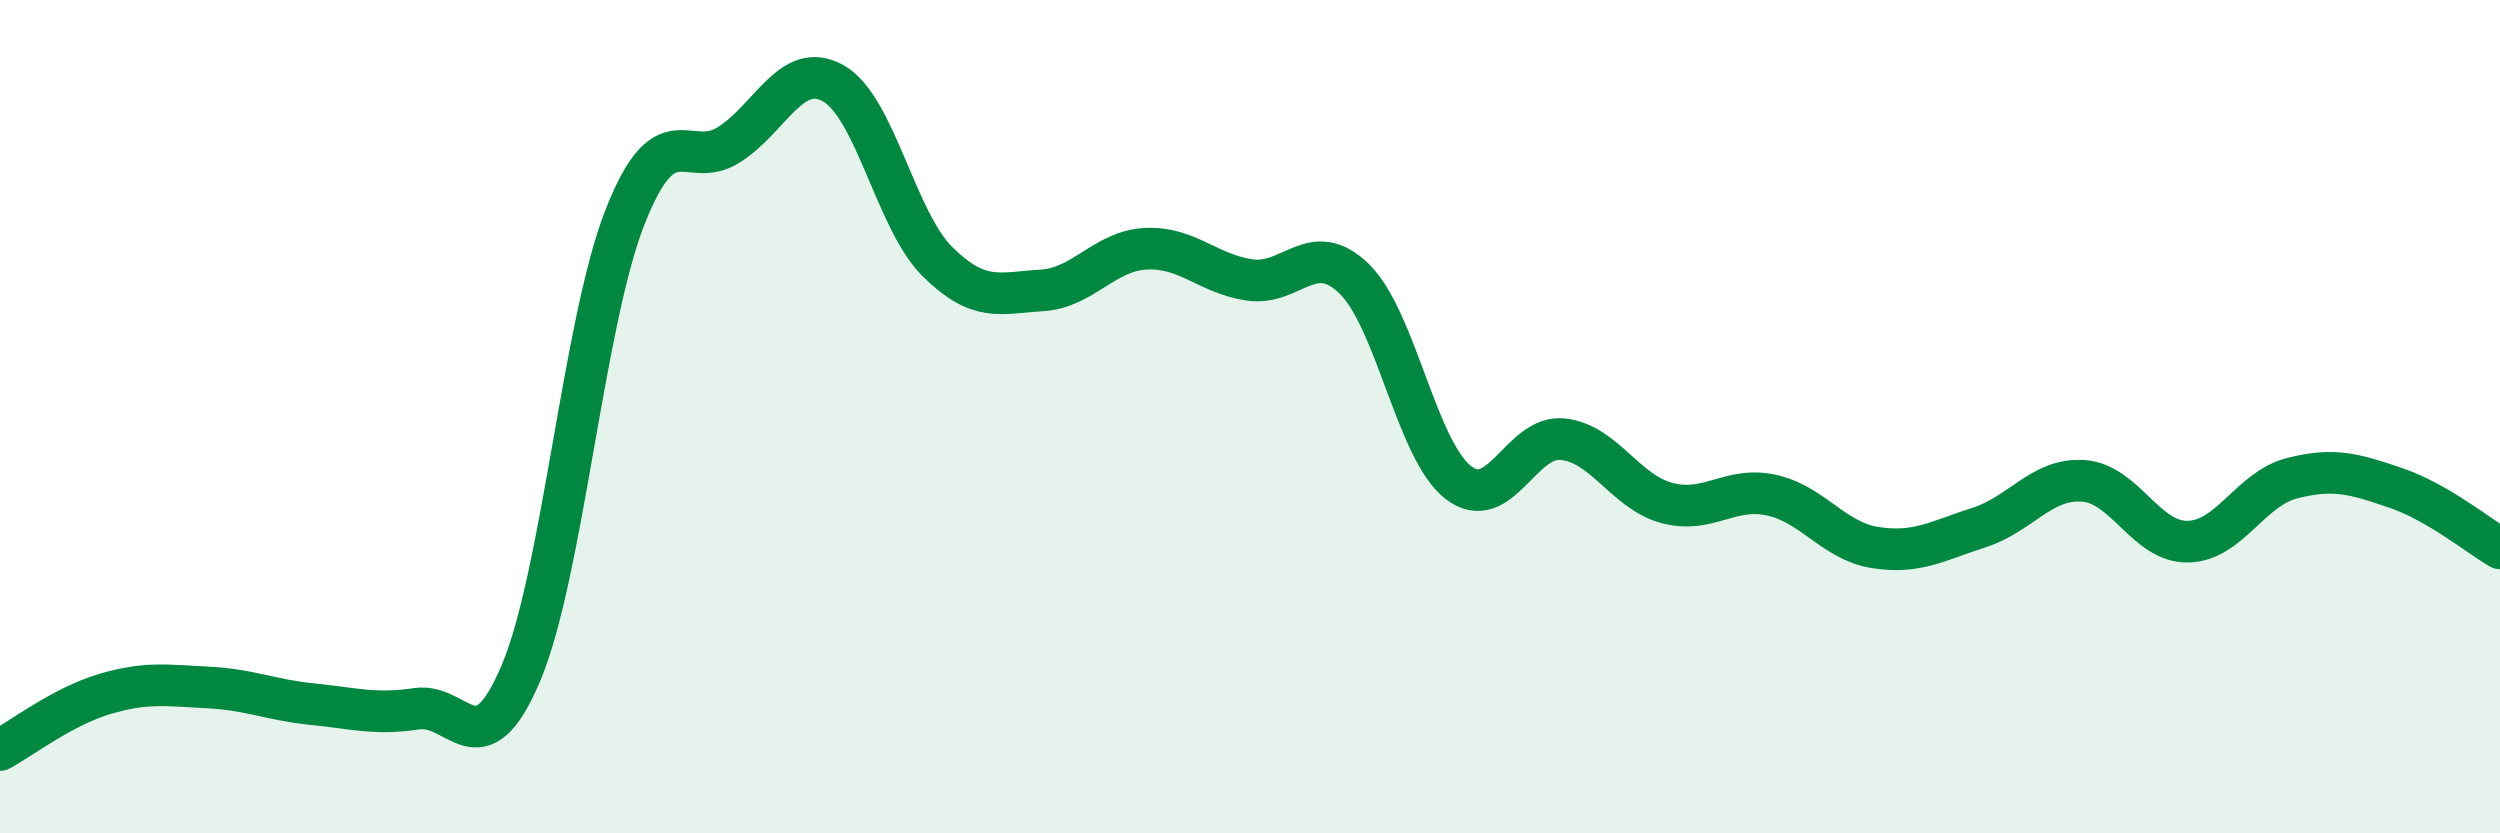
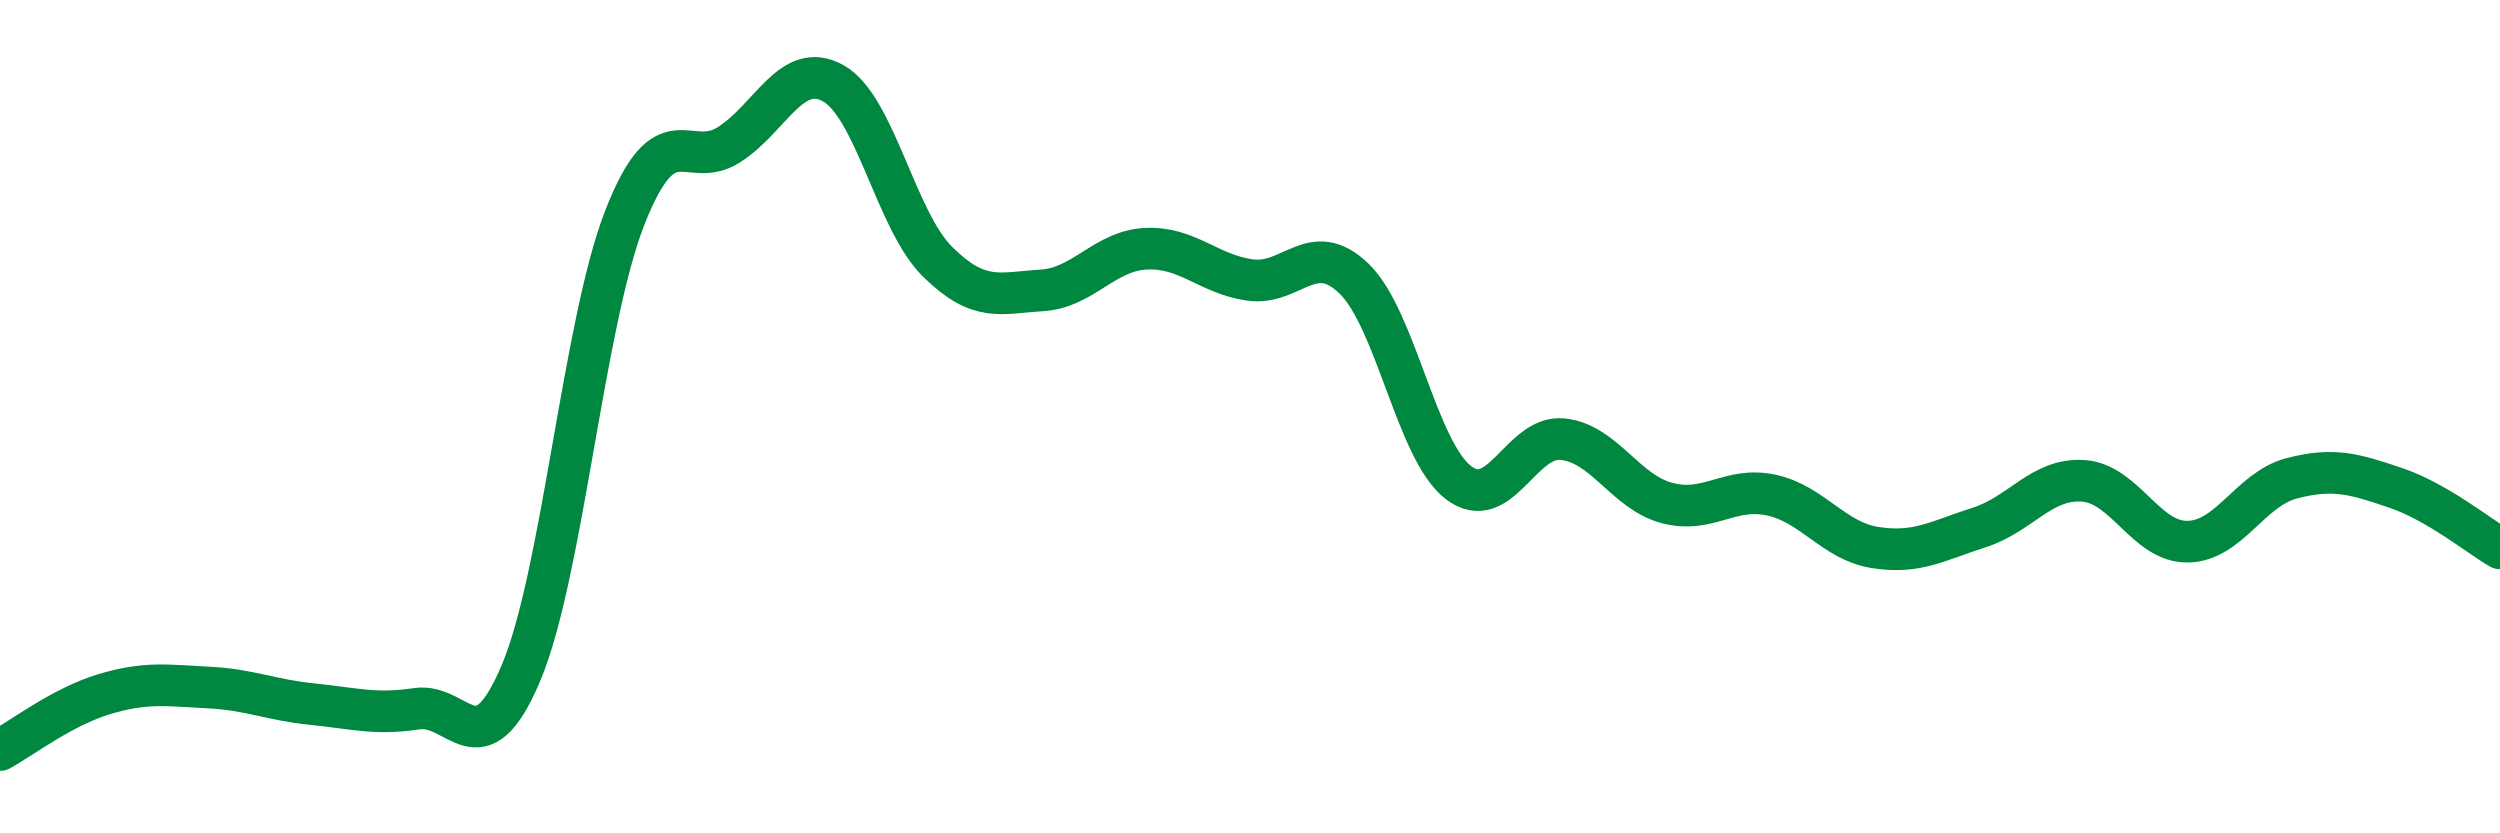
<svg xmlns="http://www.w3.org/2000/svg" width="60" height="20" viewBox="0 0 60 20">
-   <path d="M 0,18 C 0.5,17.73 1.5,16.96 2.5,16.66 C 3.5,16.36 4,16.45 5,16.5 C 6,16.55 6.5,16.8 7.5,16.9 C 8.5,17 9,17.16 10,17.01 C 11,16.86 11.5,18.52 12.5,16.16 C 13.5,13.8 14,7.75 15,5.21 C 16,2.67 16.5,4.11 17.5,3.47 C 18.5,2.83 19,1.44 20,2 C 21,2.56 21.5,5.29 22.5,6.28 C 23.5,7.27 24,7.03 25,6.97 C 26,6.91 26.5,6.02 27.5,5.97 C 28.5,5.92 29,6.58 30,6.72 C 31,6.86 31.5,5.72 32.5,6.69 C 33.5,7.66 34,10.81 35,11.58 C 36,12.35 36.5,10.44 37.5,10.54 C 38.5,10.64 39,11.8 40,12.07 C 41,12.34 41.5,11.67 42.5,11.88 C 43.5,12.09 44,12.98 45,13.14 C 46,13.3 46.5,12.98 47.5,12.66 C 48.5,12.34 49,11.47 50,11.54 C 51,11.61 51.5,13.01 52.5,13 C 53.5,12.99 54,11.74 55,11.48 C 56,11.22 56.5,11.37 57.5,11.71 C 58.5,12.05 59.5,12.87 60,13.16L60 20L0 20Z" fill="#008740" opacity="0.1" stroke-linecap="round" stroke-linejoin="round" />
  <path d="M 0,18 C 0.5,17.73 1.5,16.96 2.5,16.66 C 3.5,16.36 4,16.45 5,16.5 C 6,16.55 6.5,16.8 7.5,16.9 C 8.5,17 9,17.16 10,17.01 C 11,16.86 11.5,18.52 12.5,16.16 C 13.5,13.8 14,7.75 15,5.21 C 16,2.67 16.5,4.11 17.5,3.47 C 18.5,2.83 19,1.44 20,2 C 21,2.56 21.5,5.29 22.5,6.28 C 23.5,7.27 24,7.03 25,6.97 C 26,6.91 26.5,6.02 27.5,5.97 C 28.5,5.92 29,6.58 30,6.72 C 31,6.86 31.5,5.72 32.5,6.69 C 33.5,7.66 34,10.81 35,11.58 C 36,12.35 36.5,10.44 37.5,10.54 C 38.5,10.64 39,11.8 40,12.07 C 41,12.34 41.5,11.67 42.5,11.88 C 43.5,12.09 44,12.98 45,13.14 C 46,13.3 46.5,12.98 47.5,12.66 C 48.5,12.34 49,11.47 50,11.54 C 51,11.61 51.5,13.01 52.5,13 C 53.5,12.99 54,11.74 55,11.48 C 56,11.22 56.5,11.37 57.5,11.71 C 58.5,12.05 59.5,12.87 60,13.16" stroke="#008740" stroke-width="1" fill="none" stroke-linecap="round" stroke-linejoin="round" />
</svg>